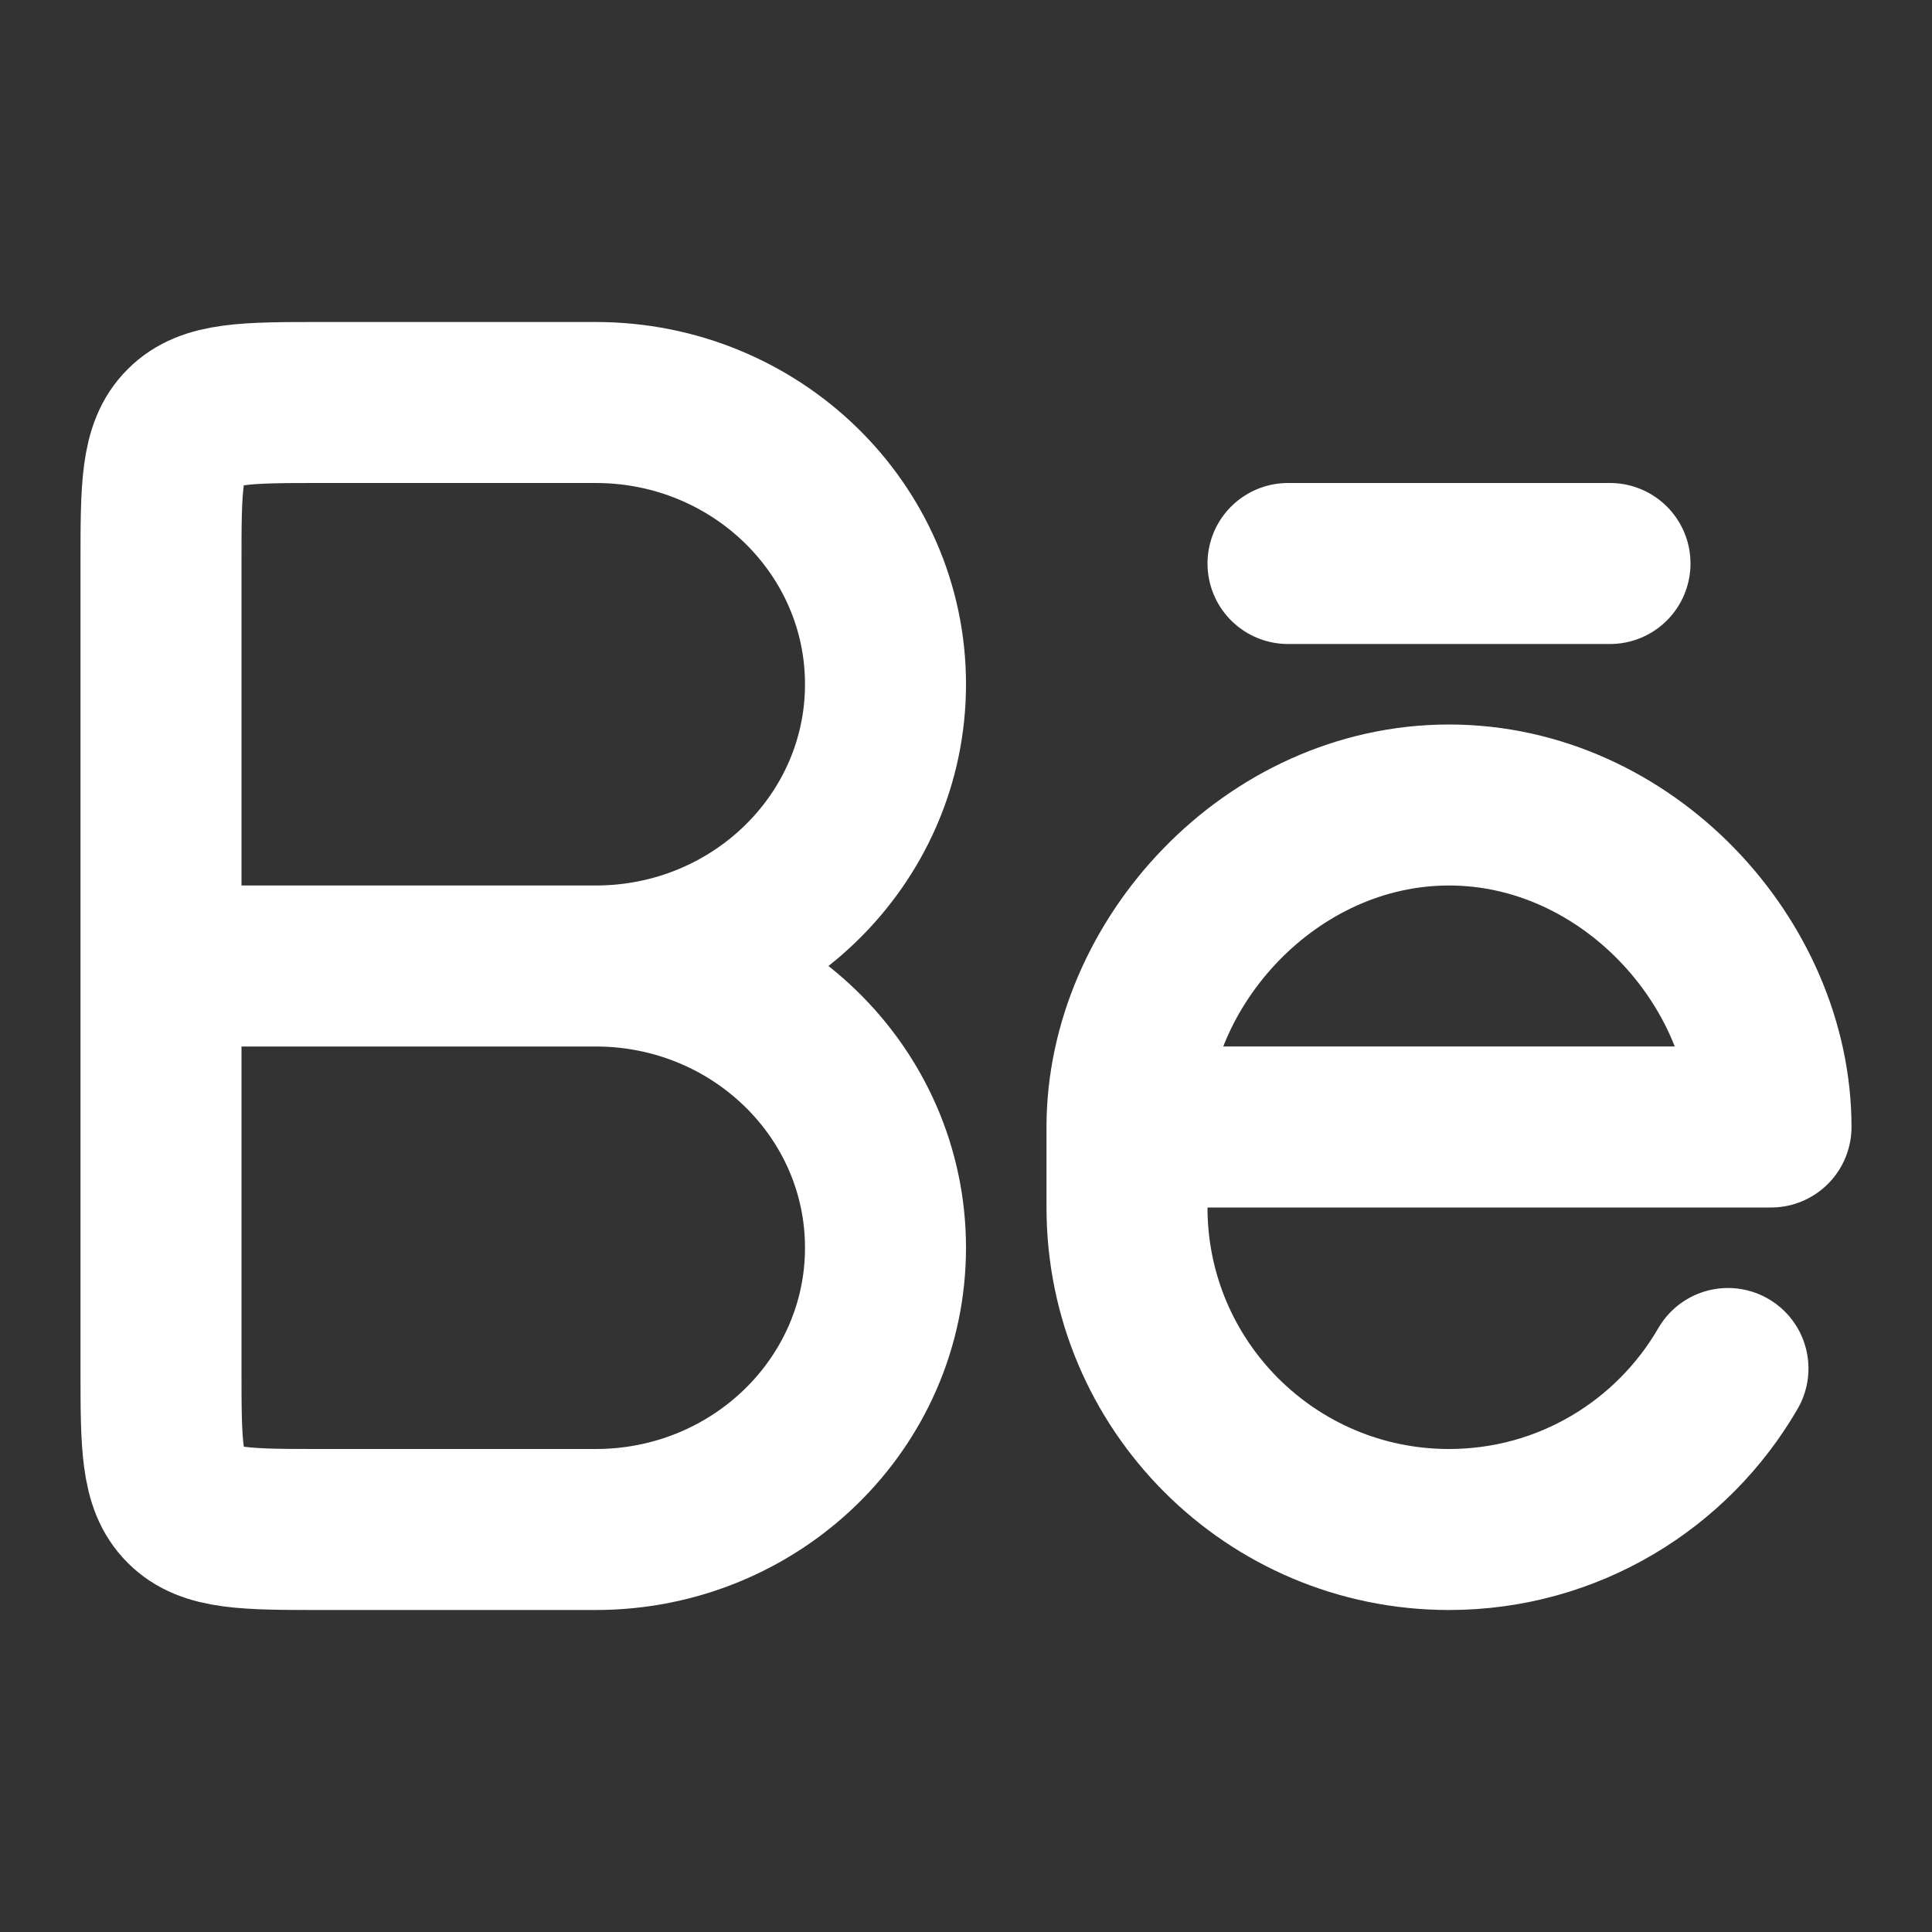
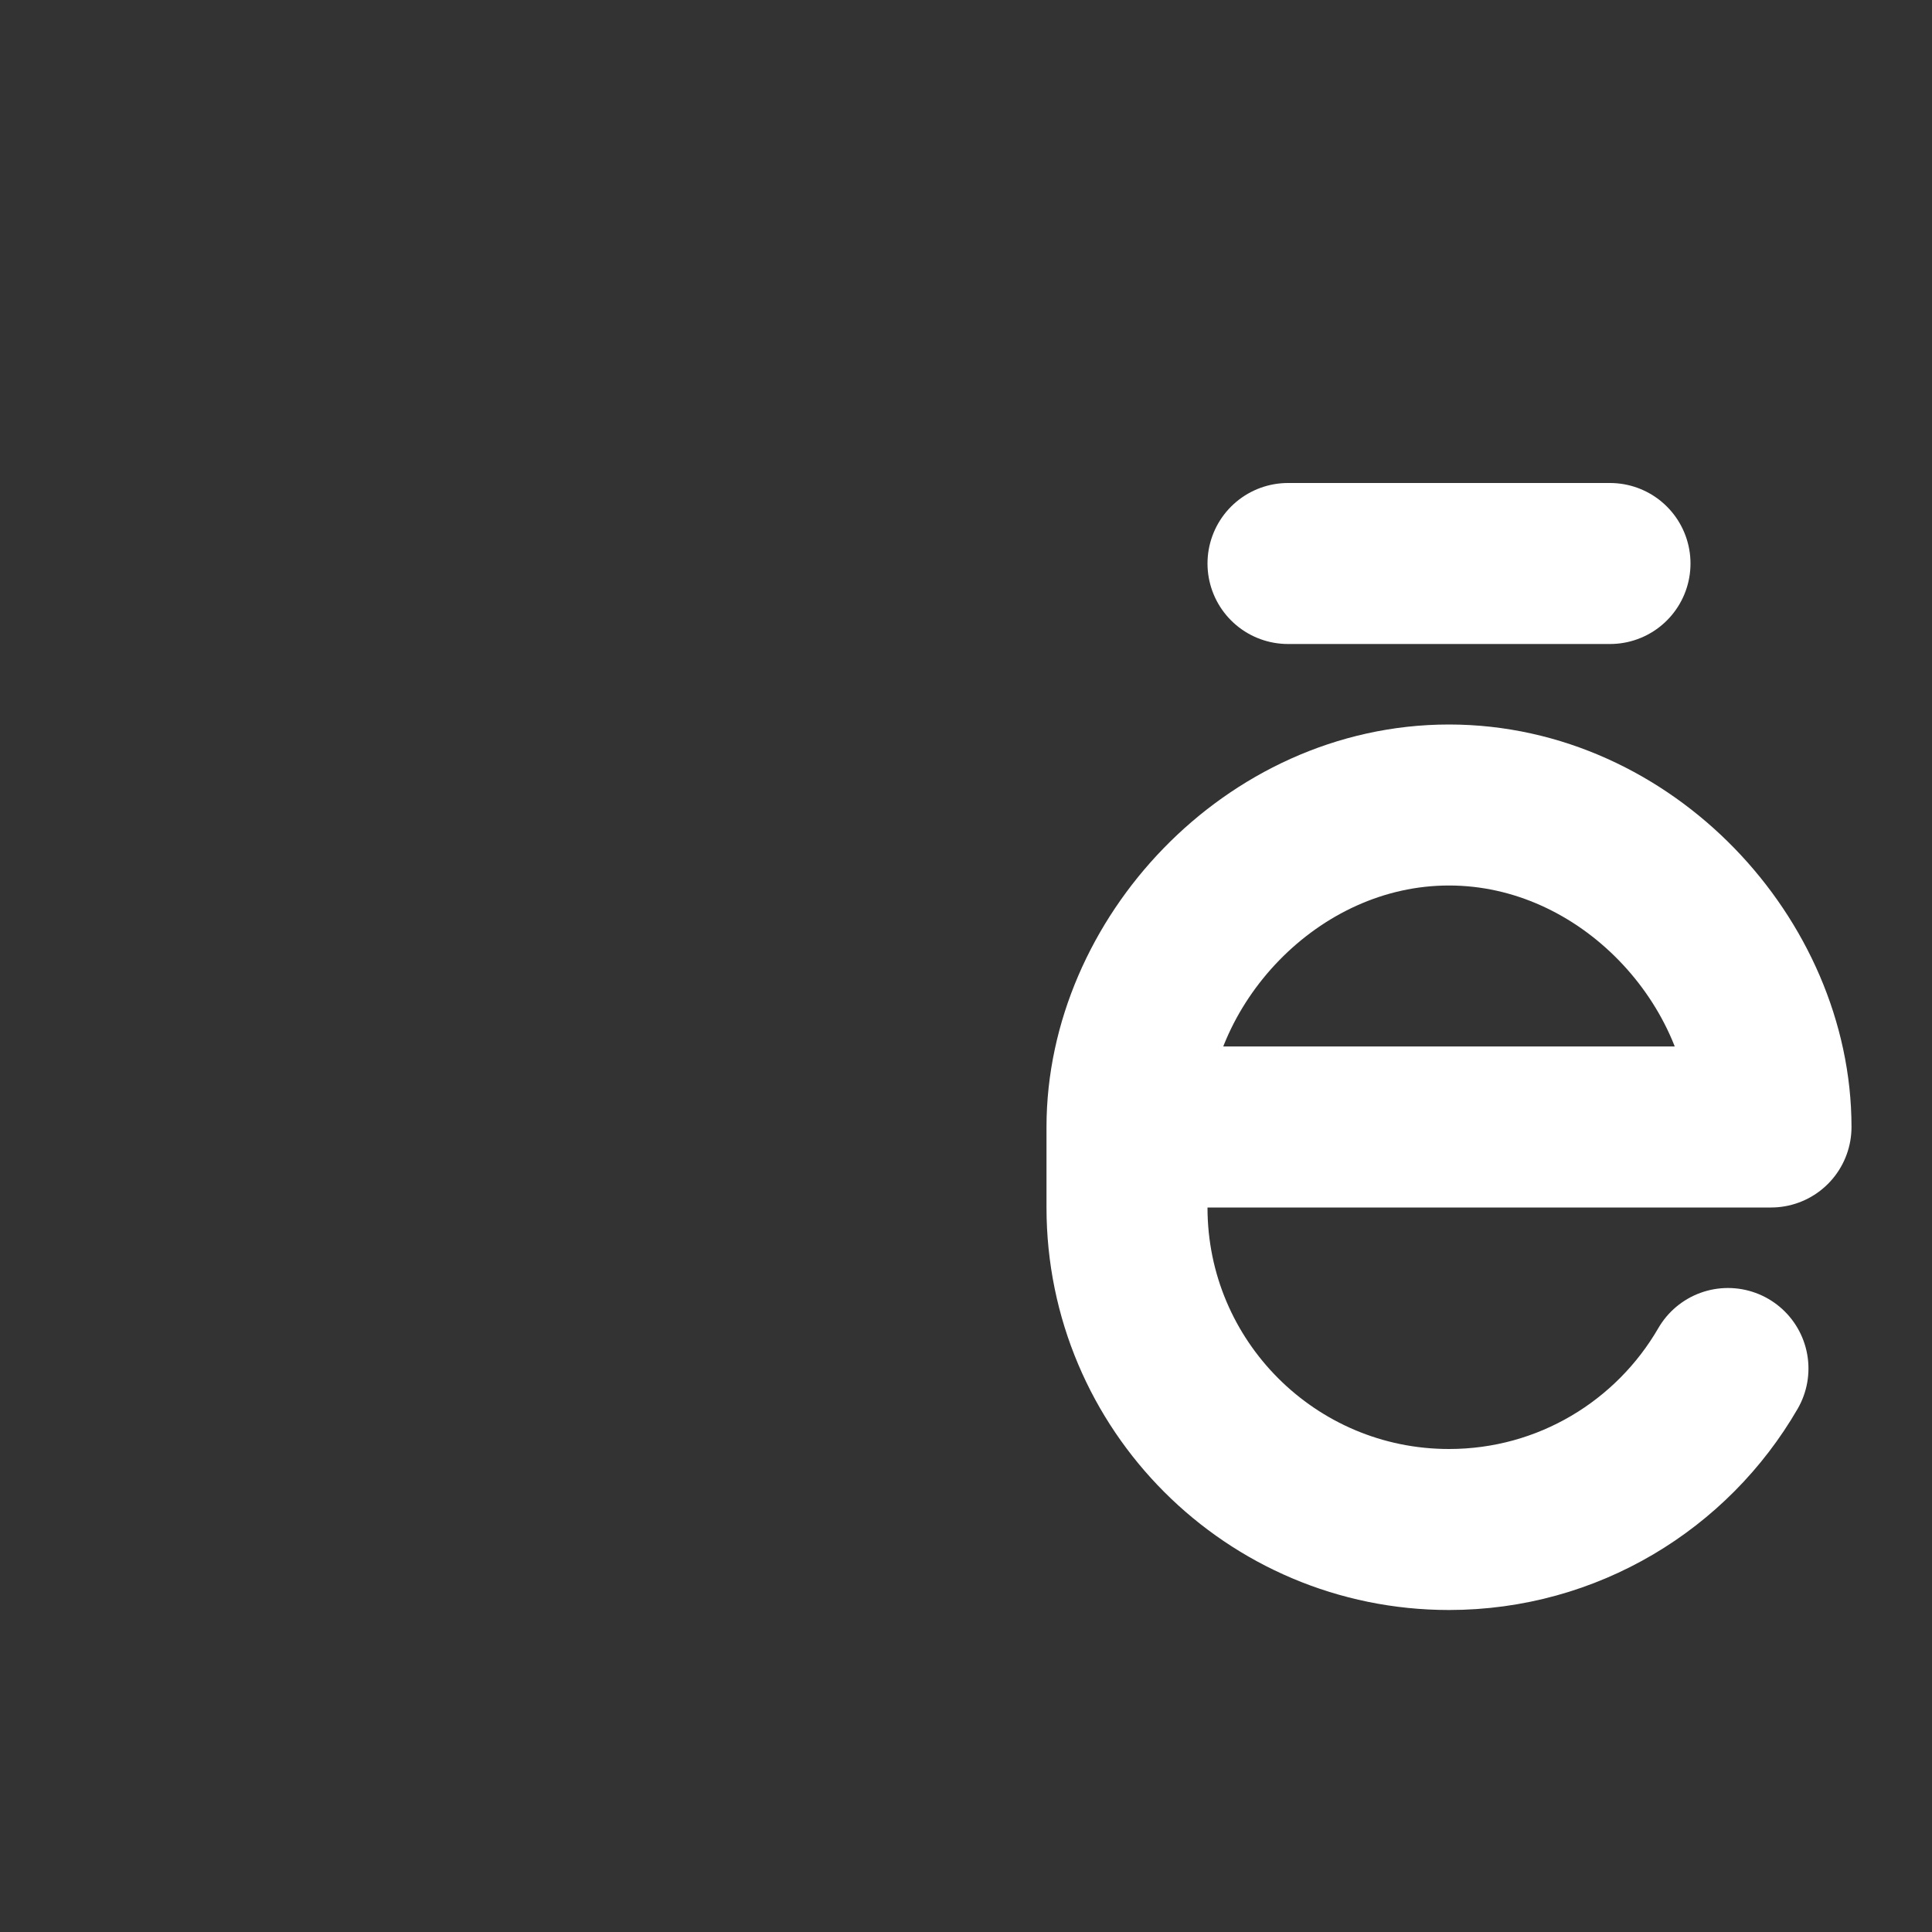
<svg xmlns="http://www.w3.org/2000/svg" width="18" height="18" viewBox="0 0 18 18" fill="none">
  <rect x="0" y="0" width="18" height="18" fill="#333333" stroke="none" />
-   <path d="M1.5 9H5.719M5.55 3.75H3C2.293 3.75 1.939 3.75 1.72 3.97C1.5 4.189 1.5 4.543 1.5 5.25V12.75C1.5 13.457 1.5 13.811 1.72 14.03C1.939 14.25 2.293 14.25 3 14.25H5.55C7.041 14.25 8.25 13.075 8.25 11.625C8.25 10.175 7.041 9 5.55 9C7.041 9 8.25 7.825 8.25 6.375C8.25 4.925 7.041 3.75 5.55 3.75Z" stroke="white" stroke-width="1.5" stroke-linecap="round" stroke-linejoin="round" />
  <path d="M15 5.25H12M10.5 10.5H16.5C16.5 8.969 15.157 7.5 13.5 7.5C11.843 7.5 10.5 8.969 10.5 10.5ZM10.5 10.5V11.25C10.5 12.907 11.843 14.25 13.5 14.25C14.61 14.25 15.58 13.647 16.099 12.75" stroke="white" stroke-width="1.5" stroke-linecap="round" stroke-linejoin="round" />
</svg>